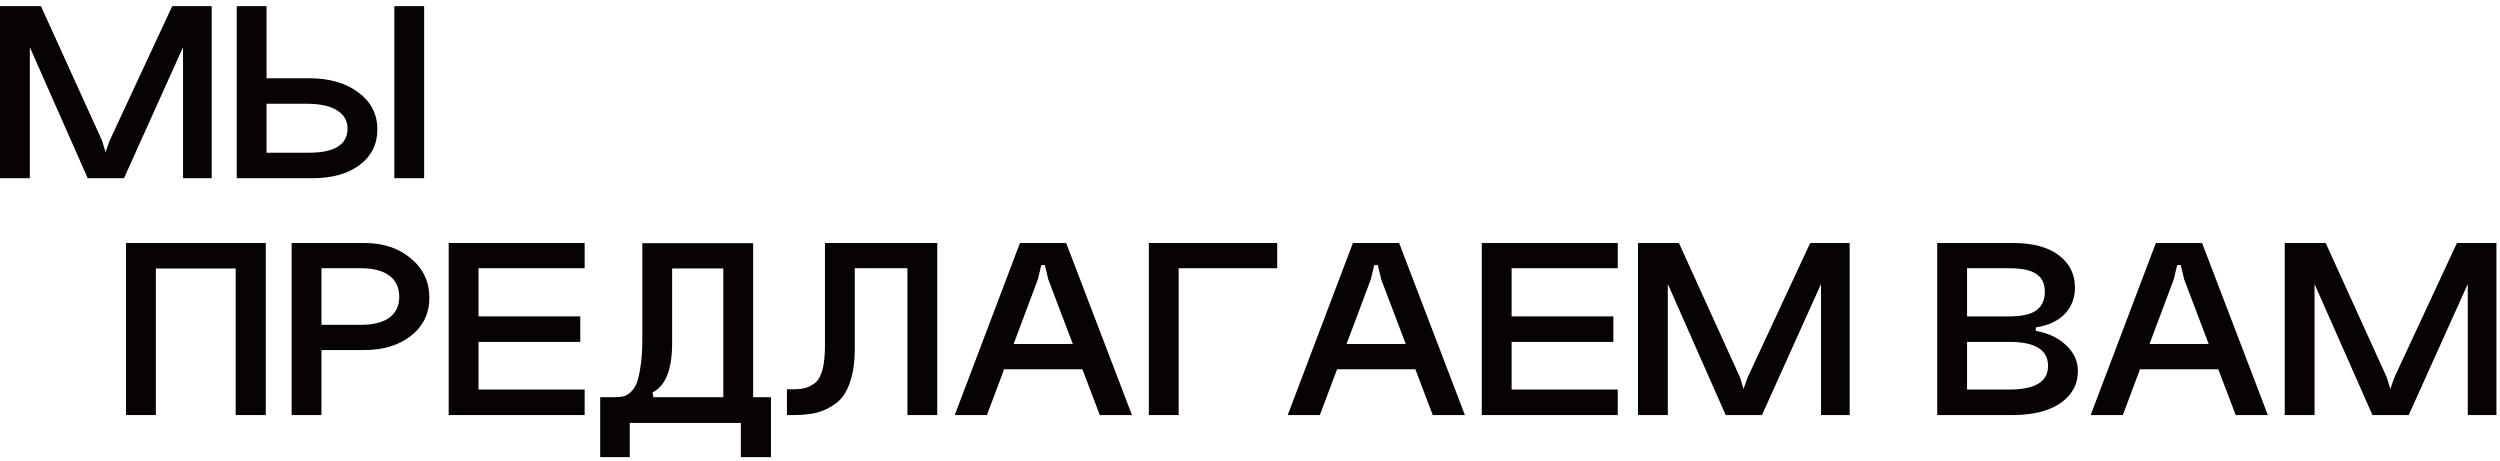
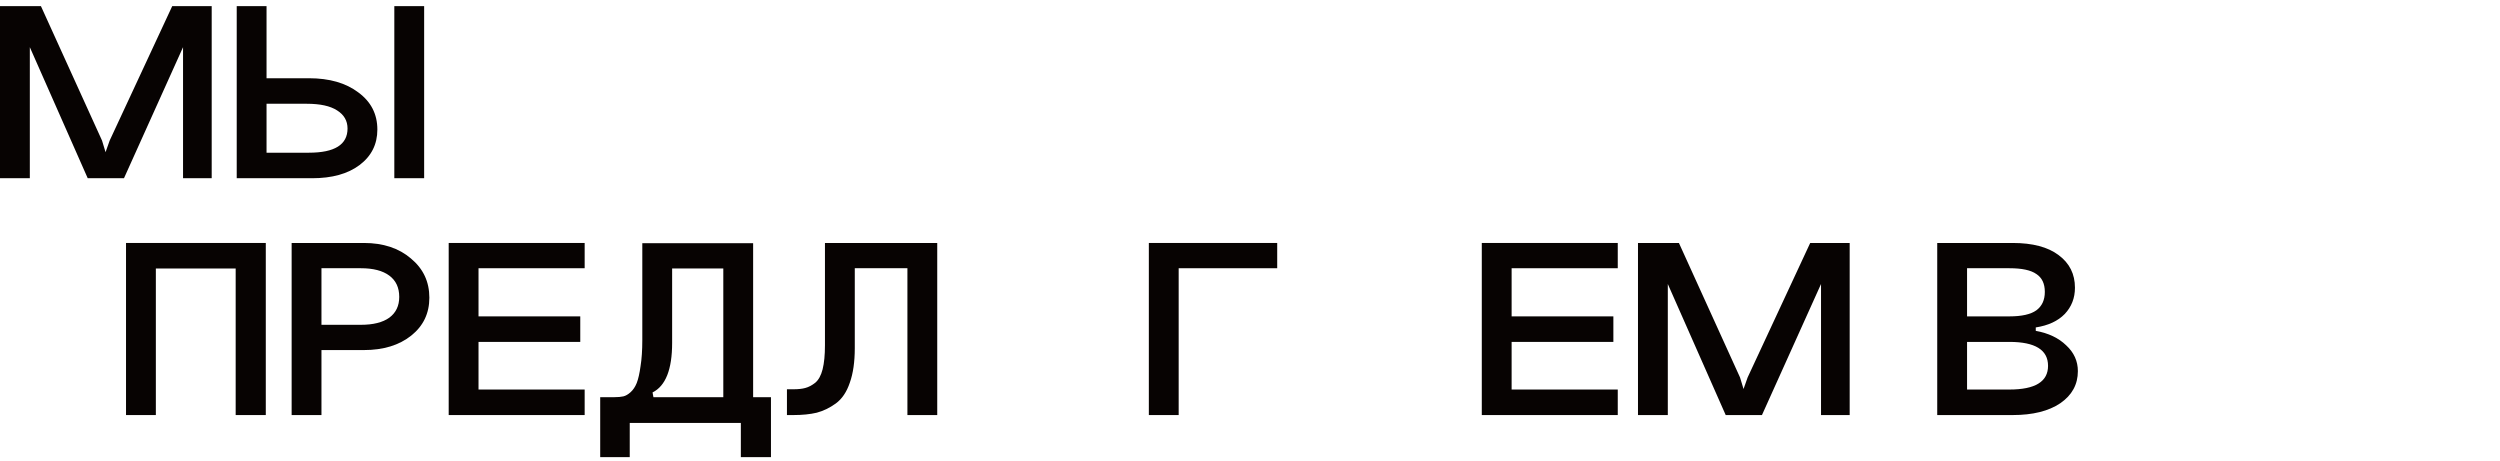
<svg xmlns="http://www.w3.org/2000/svg" width="342" height="63" viewBox="0 0 342 63" fill="none">
-   <path d="M327.552 51.633L336.112 33.238H341.512V56.78H337.592V38.853L329.512 56.78H324.552L316.632 38.853V56.78H312.552V33.238H318.152L326.512 51.633L326.992 53.217L327.552 51.633Z" fill="#070302" />
-   <path d="M291.923 47.061H304.403V50.517H291.923V47.061ZM297.363 38.242L290.403 56.78H286.003L294.923 33.238H301.243L310.243 56.78H305.843L298.803 38.242L298.323 36.262H297.843L297.363 38.242Z" fill="#070302" />
  <path d="M269.093 53.288H274.893C278.413 53.288 280.173 52.209 280.173 50.049C280.173 47.865 278.413 46.773 274.893 46.773H269.093V53.288ZM269.093 43.281H274.893C276.573 43.281 277.8 43.005 278.573 42.453C279.347 41.877 279.733 41.037 279.733 39.933C279.733 38.805 279.347 37.989 278.573 37.486C277.827 36.958 276.6 36.694 274.893 36.694H269.093V43.281ZM278.493 44.793V45.261C280.227 45.573 281.613 46.233 282.653 47.241C283.72 48.225 284.253 49.401 284.253 50.769C284.253 52.593 283.453 54.056 281.853 55.16C280.253 56.24 278.08 56.78 275.333 56.78H265.013V33.238H275.333C278.053 33.238 280.147 33.79 281.613 34.894C283.107 35.998 283.853 37.486 283.853 39.357C283.853 40.773 283.387 41.973 282.453 42.957C281.52 43.917 280.2 44.529 278.493 44.793Z" fill="#070302" />
  <path d="M239.076 51.633L247.636 33.238H253.036V56.78H249.116V38.853L241.036 56.78H236.076L228.156 38.853V56.78H224.076V33.238H229.676L238.036 51.633L238.516 53.217L239.076 51.633Z" fill="#070302" />
  <path d="M202.709 33.238H221.309V36.694H206.789V43.281H220.709V46.773H206.789V53.288H221.309V56.78H202.709V33.238Z" fill="#070302" />
-   <path d="M182.079 47.061H194.559V50.517H182.079V47.061ZM187.519 38.242L180.559 56.78H176.159L185.079 33.238H191.399L200.399 56.78H195.999L188.959 38.242L188.479 36.262H187.999L187.519 38.242Z" fill="#070302" />
  <path d="M157.162 33.238H174.722V36.694H161.242V56.78H157.162V33.238Z" fill="#070302" />
-   <path d="M136.532 47.061H149.012V50.517H136.532V47.061ZM141.972 38.242L135.012 56.78H130.612L139.532 33.238H145.852L154.852 56.78H150.452L143.412 38.242L142.932 36.262H142.452L141.972 38.242Z" fill="#070302" />
  <path d="M128.214 33.238V56.78H124.134V36.694H116.934V47.637C116.934 49.509 116.707 51.081 116.254 52.352C115.827 53.624 115.187 54.572 114.334 55.196C113.507 55.796 112.64 56.216 111.734 56.456C110.827 56.672 109.76 56.78 108.534 56.78H107.654V53.252H108.534C109.2 53.252 109.747 53.193 110.174 53.072C110.627 52.953 111.08 52.712 111.534 52.352C111.987 51.969 112.32 51.357 112.534 50.517C112.747 49.653 112.854 48.561 112.854 47.241V33.238H128.214Z" fill="#070302" />
  <path d="M105.468 54.333V62.54H101.348V57.86H86.148V62.54H82.108V54.333H84.068C84.548 54.333 84.948 54.297 85.268 54.225C85.588 54.153 85.921 53.961 86.268 53.649C86.615 53.337 86.894 52.917 87.108 52.389C87.321 51.837 87.495 51.069 87.628 50.085C87.788 49.101 87.868 47.913 87.868 46.521V33.274H103.028V54.333H105.468ZM98.948 54.333V36.73H91.948V46.917C91.948 50.541 91.055 52.797 89.268 53.685L89.388 54.333H98.948Z" fill="#070302" />
  <path d="M61.381 33.238H79.981V36.694H65.461V43.281H79.381V46.773H65.461V53.288H79.981V56.78H61.381V33.238Z" fill="#070302" />
  <path d="M39.896 56.78V33.238H49.776C52.416 33.238 54.563 33.946 56.216 35.362C57.896 36.754 58.736 38.541 58.736 40.725C58.736 42.861 57.91 44.589 56.256 45.909C54.603 47.229 52.443 47.889 49.776 47.889H43.976V56.78H39.896ZM43.976 44.433H49.376C51.056 44.433 52.35 44.109 53.256 43.461C54.163 42.789 54.616 41.841 54.616 40.617C54.616 39.345 54.163 38.373 53.256 37.702C52.35 37.029 51.056 36.694 49.376 36.694H43.976V44.433Z" fill="#070302" />
  <path d="M17.24 33.238H36.36V56.78H32.24V36.73H21.32V56.78H17.24V33.238Z" fill="#070302" />
  <path d="M53.943 0.84H58.023V24.382H53.943V0.84ZM36.463 10.703H42.263C45.063 10.703 47.316 11.351 49.023 12.647C50.756 13.919 51.623 15.611 51.623 17.723C51.623 19.739 50.809 21.358 49.183 22.582C47.583 23.782 45.423 24.382 42.703 24.382H32.383V0.84H36.463V10.703ZM36.463 20.89H42.263C45.783 20.89 47.543 19.787 47.543 17.579C47.543 16.523 47.063 15.695 46.103 15.095C45.169 14.495 43.796 14.195 41.983 14.195H36.463V20.89Z" fill="#070302" />
  <path d="M15 19.235L23.56 0.84H28.96V24.382H25.04V6.455L16.96 24.382H12L4.08 6.455V24.382H0V0.84H5.6L13.96 19.235L14.44 20.819L15 19.235Z" fill="#070302" />
</svg>